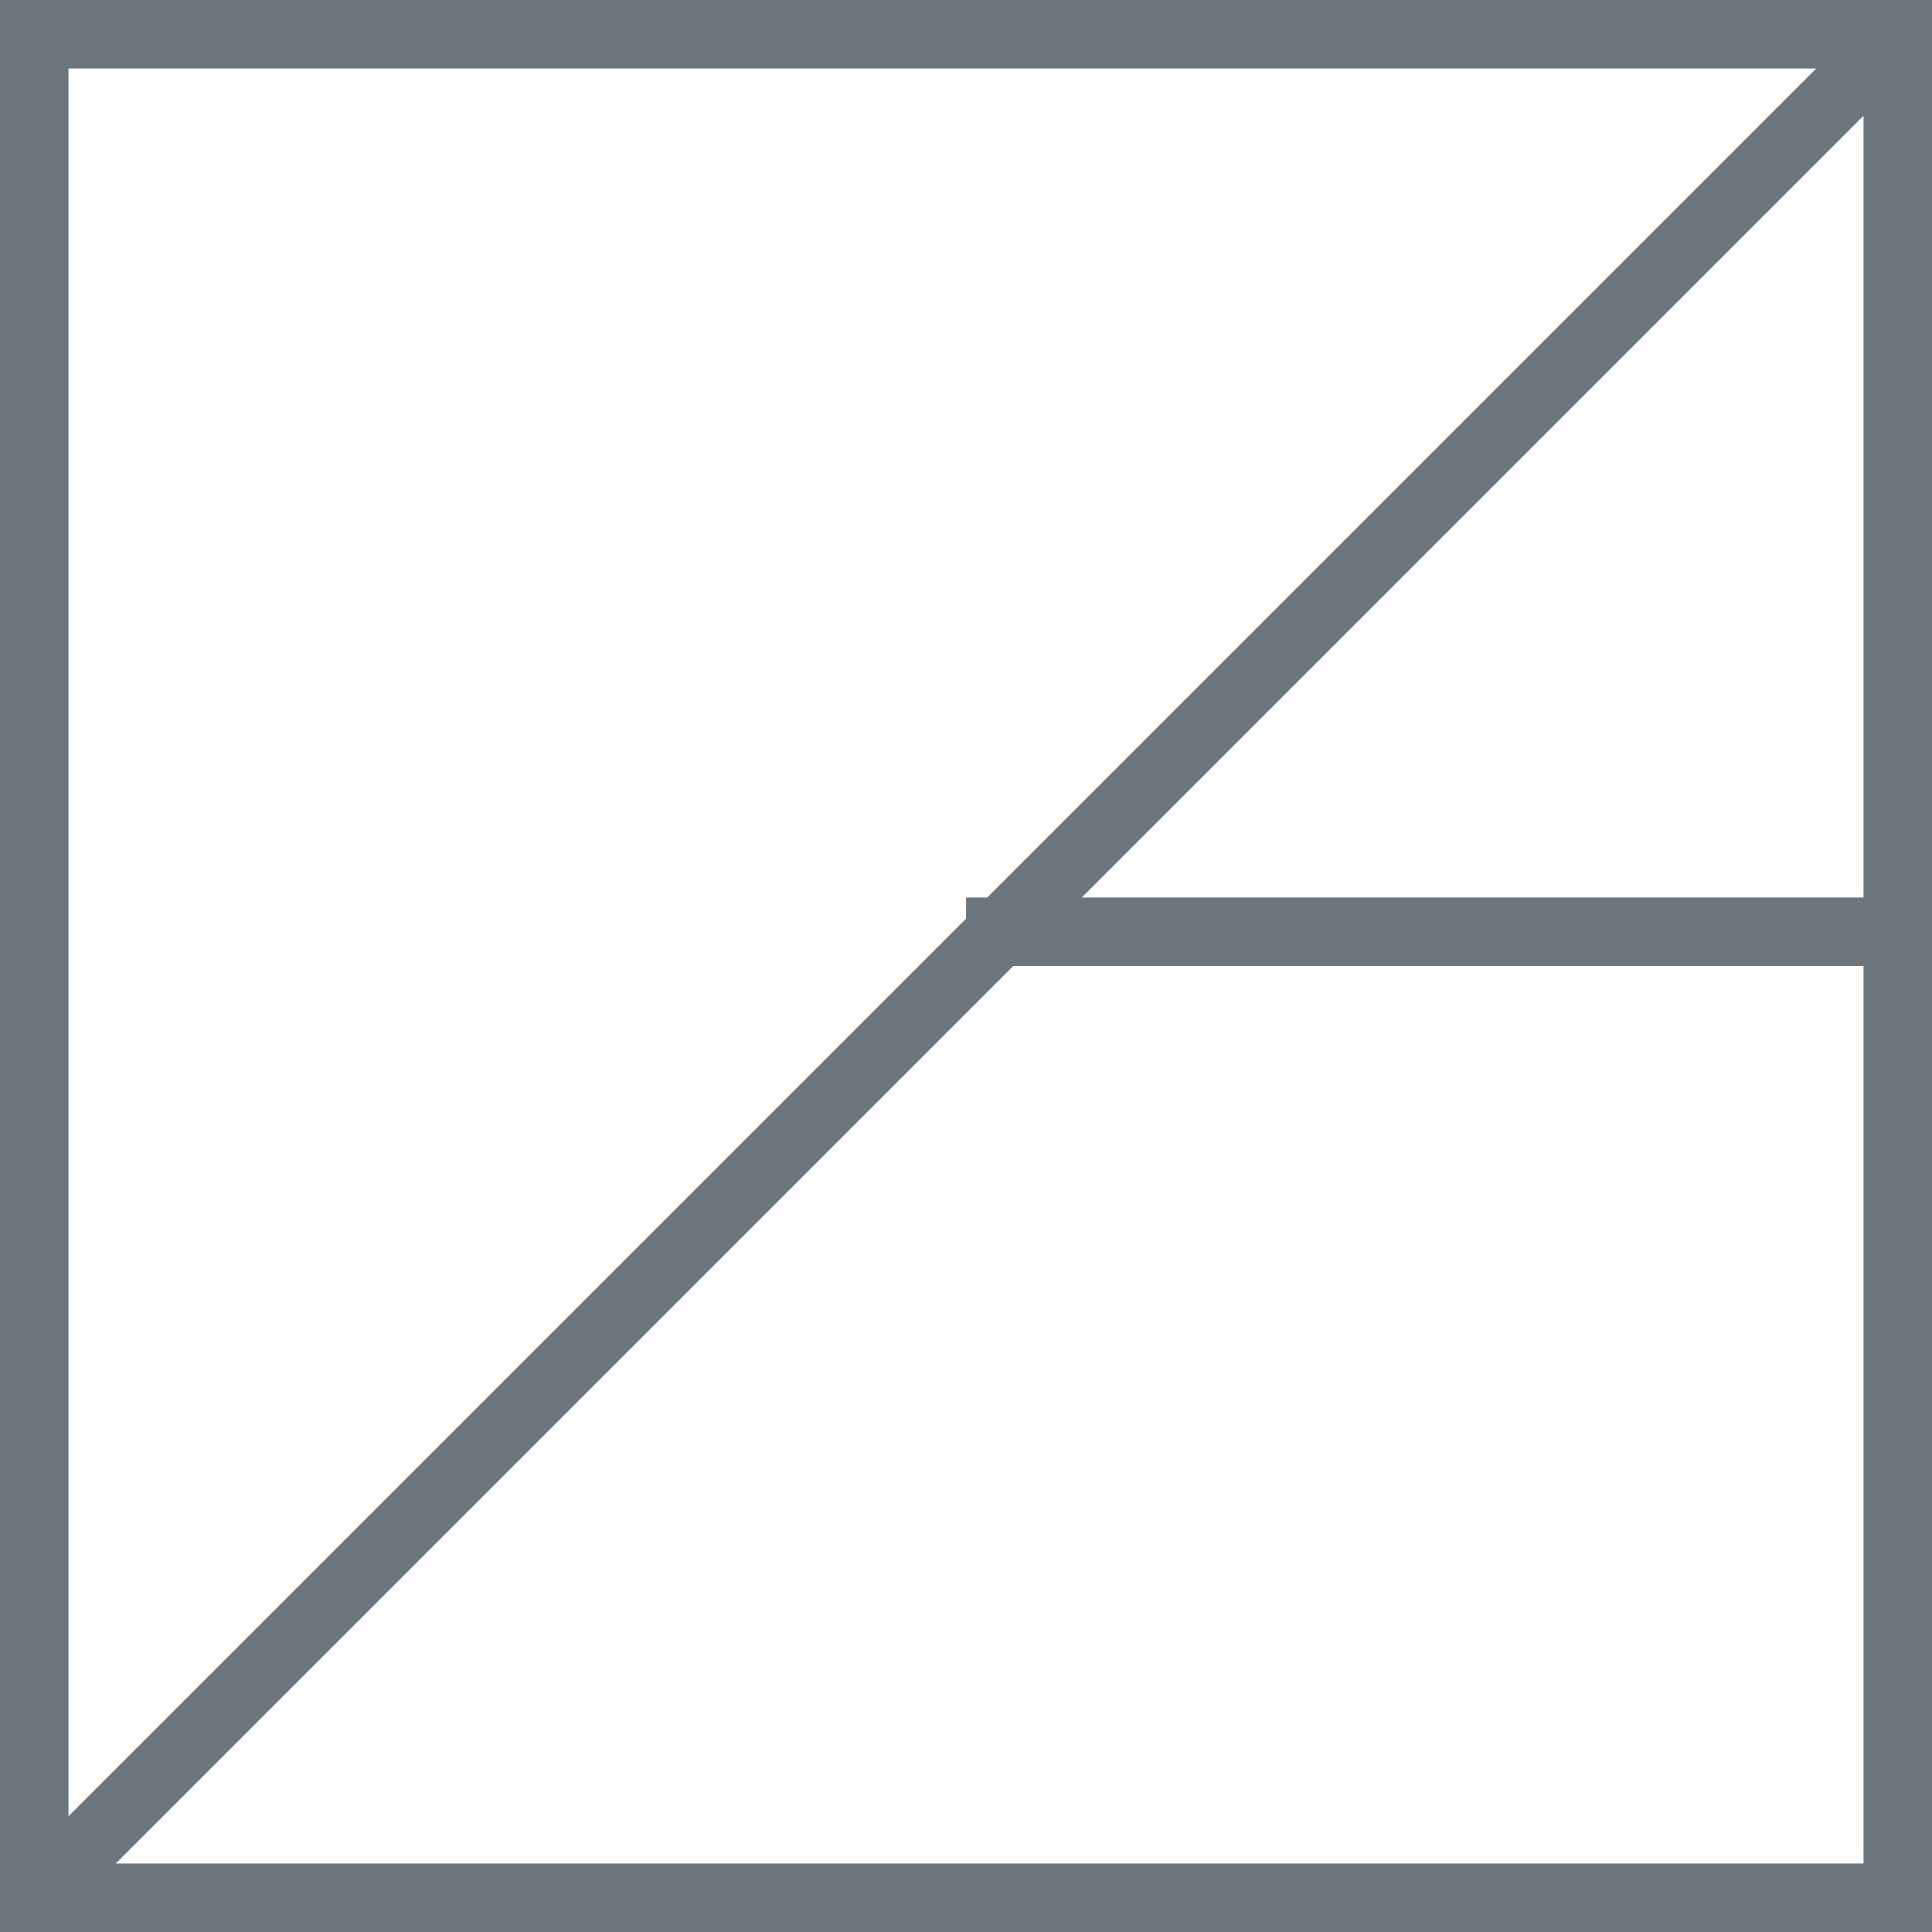
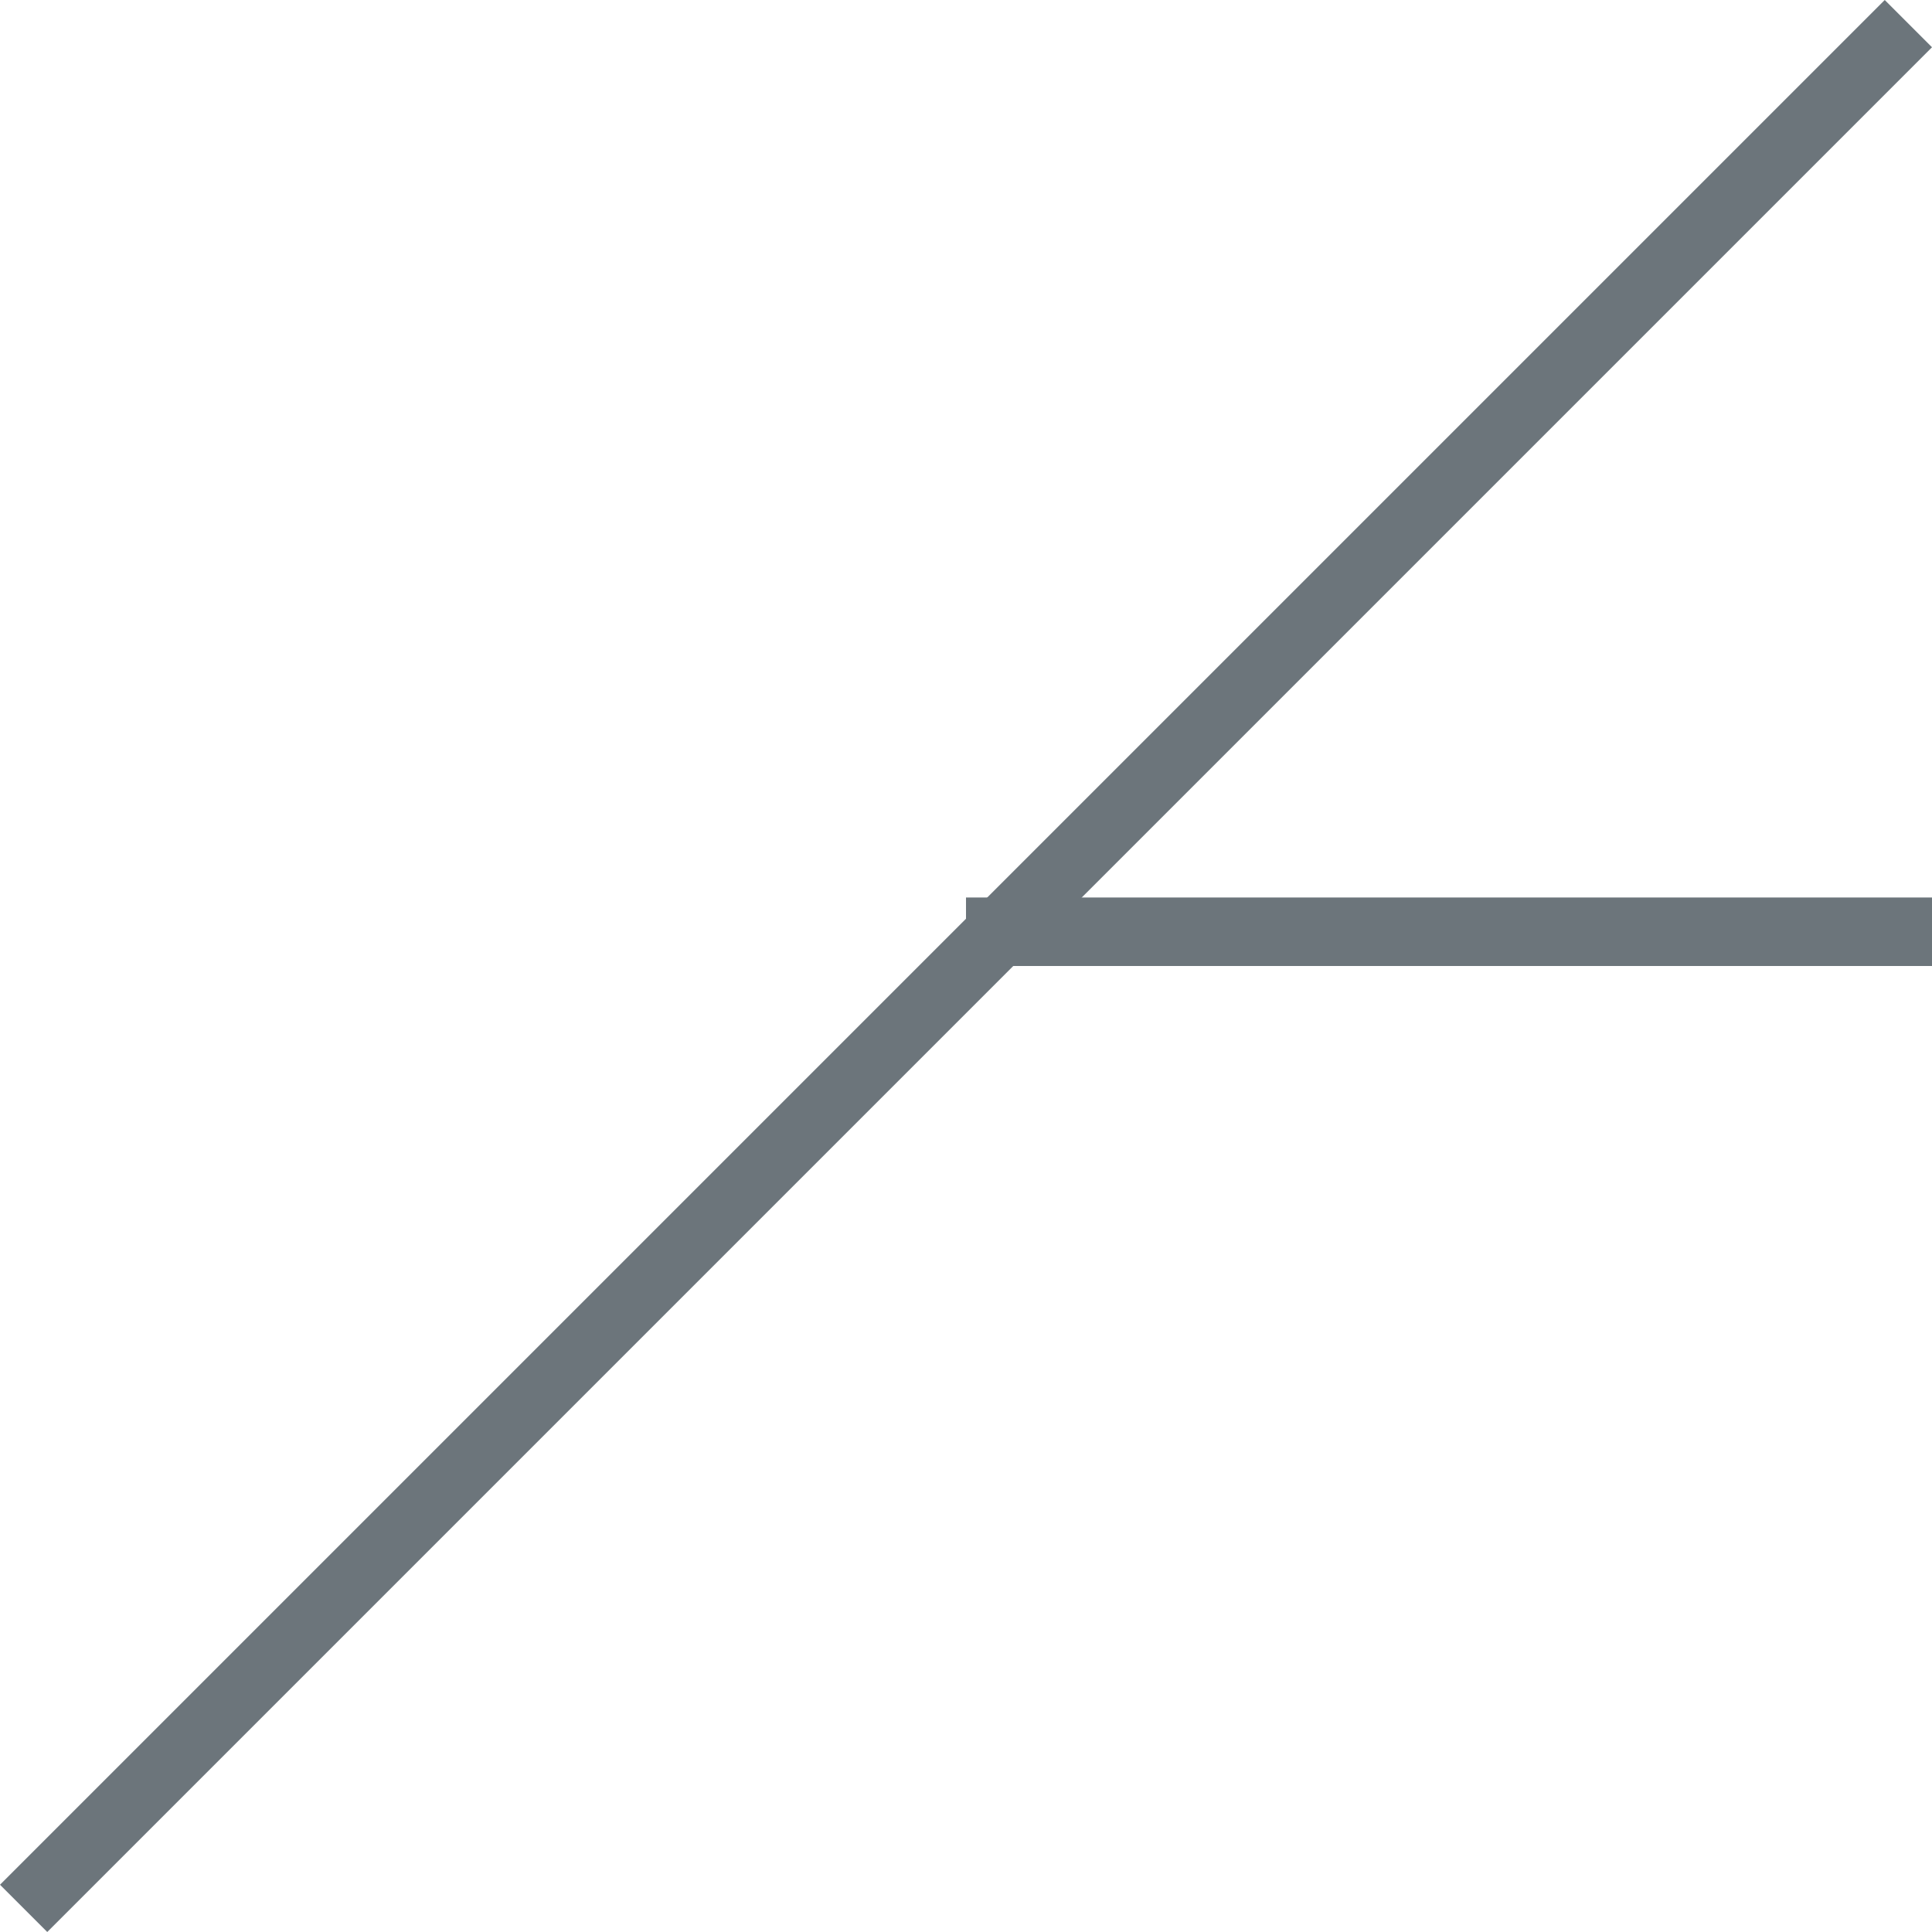
<svg xmlns="http://www.w3.org/2000/svg" width="35" height="35" viewBox="0 0 35 35" fill="none">
  <path fill-rule="evenodd" clip-rule="evenodd" d="M35 0.856L0.856 35L0 34.144L34.144 0L35 0.856Z" fill="#6C757B" />
  <path fill-rule="evenodd" clip-rule="evenodd" d="M35 17.5H17.5V16.259H35V17.5Z" fill="#6C757B" />
-   <path fill-rule="evenodd" clip-rule="evenodd" d="M33.759 1.241H1.241V33.759H33.759V1.241ZM6.10352e-05 0V35H35V0H6.10352e-05Z" fill="#6C757B" />
</svg>